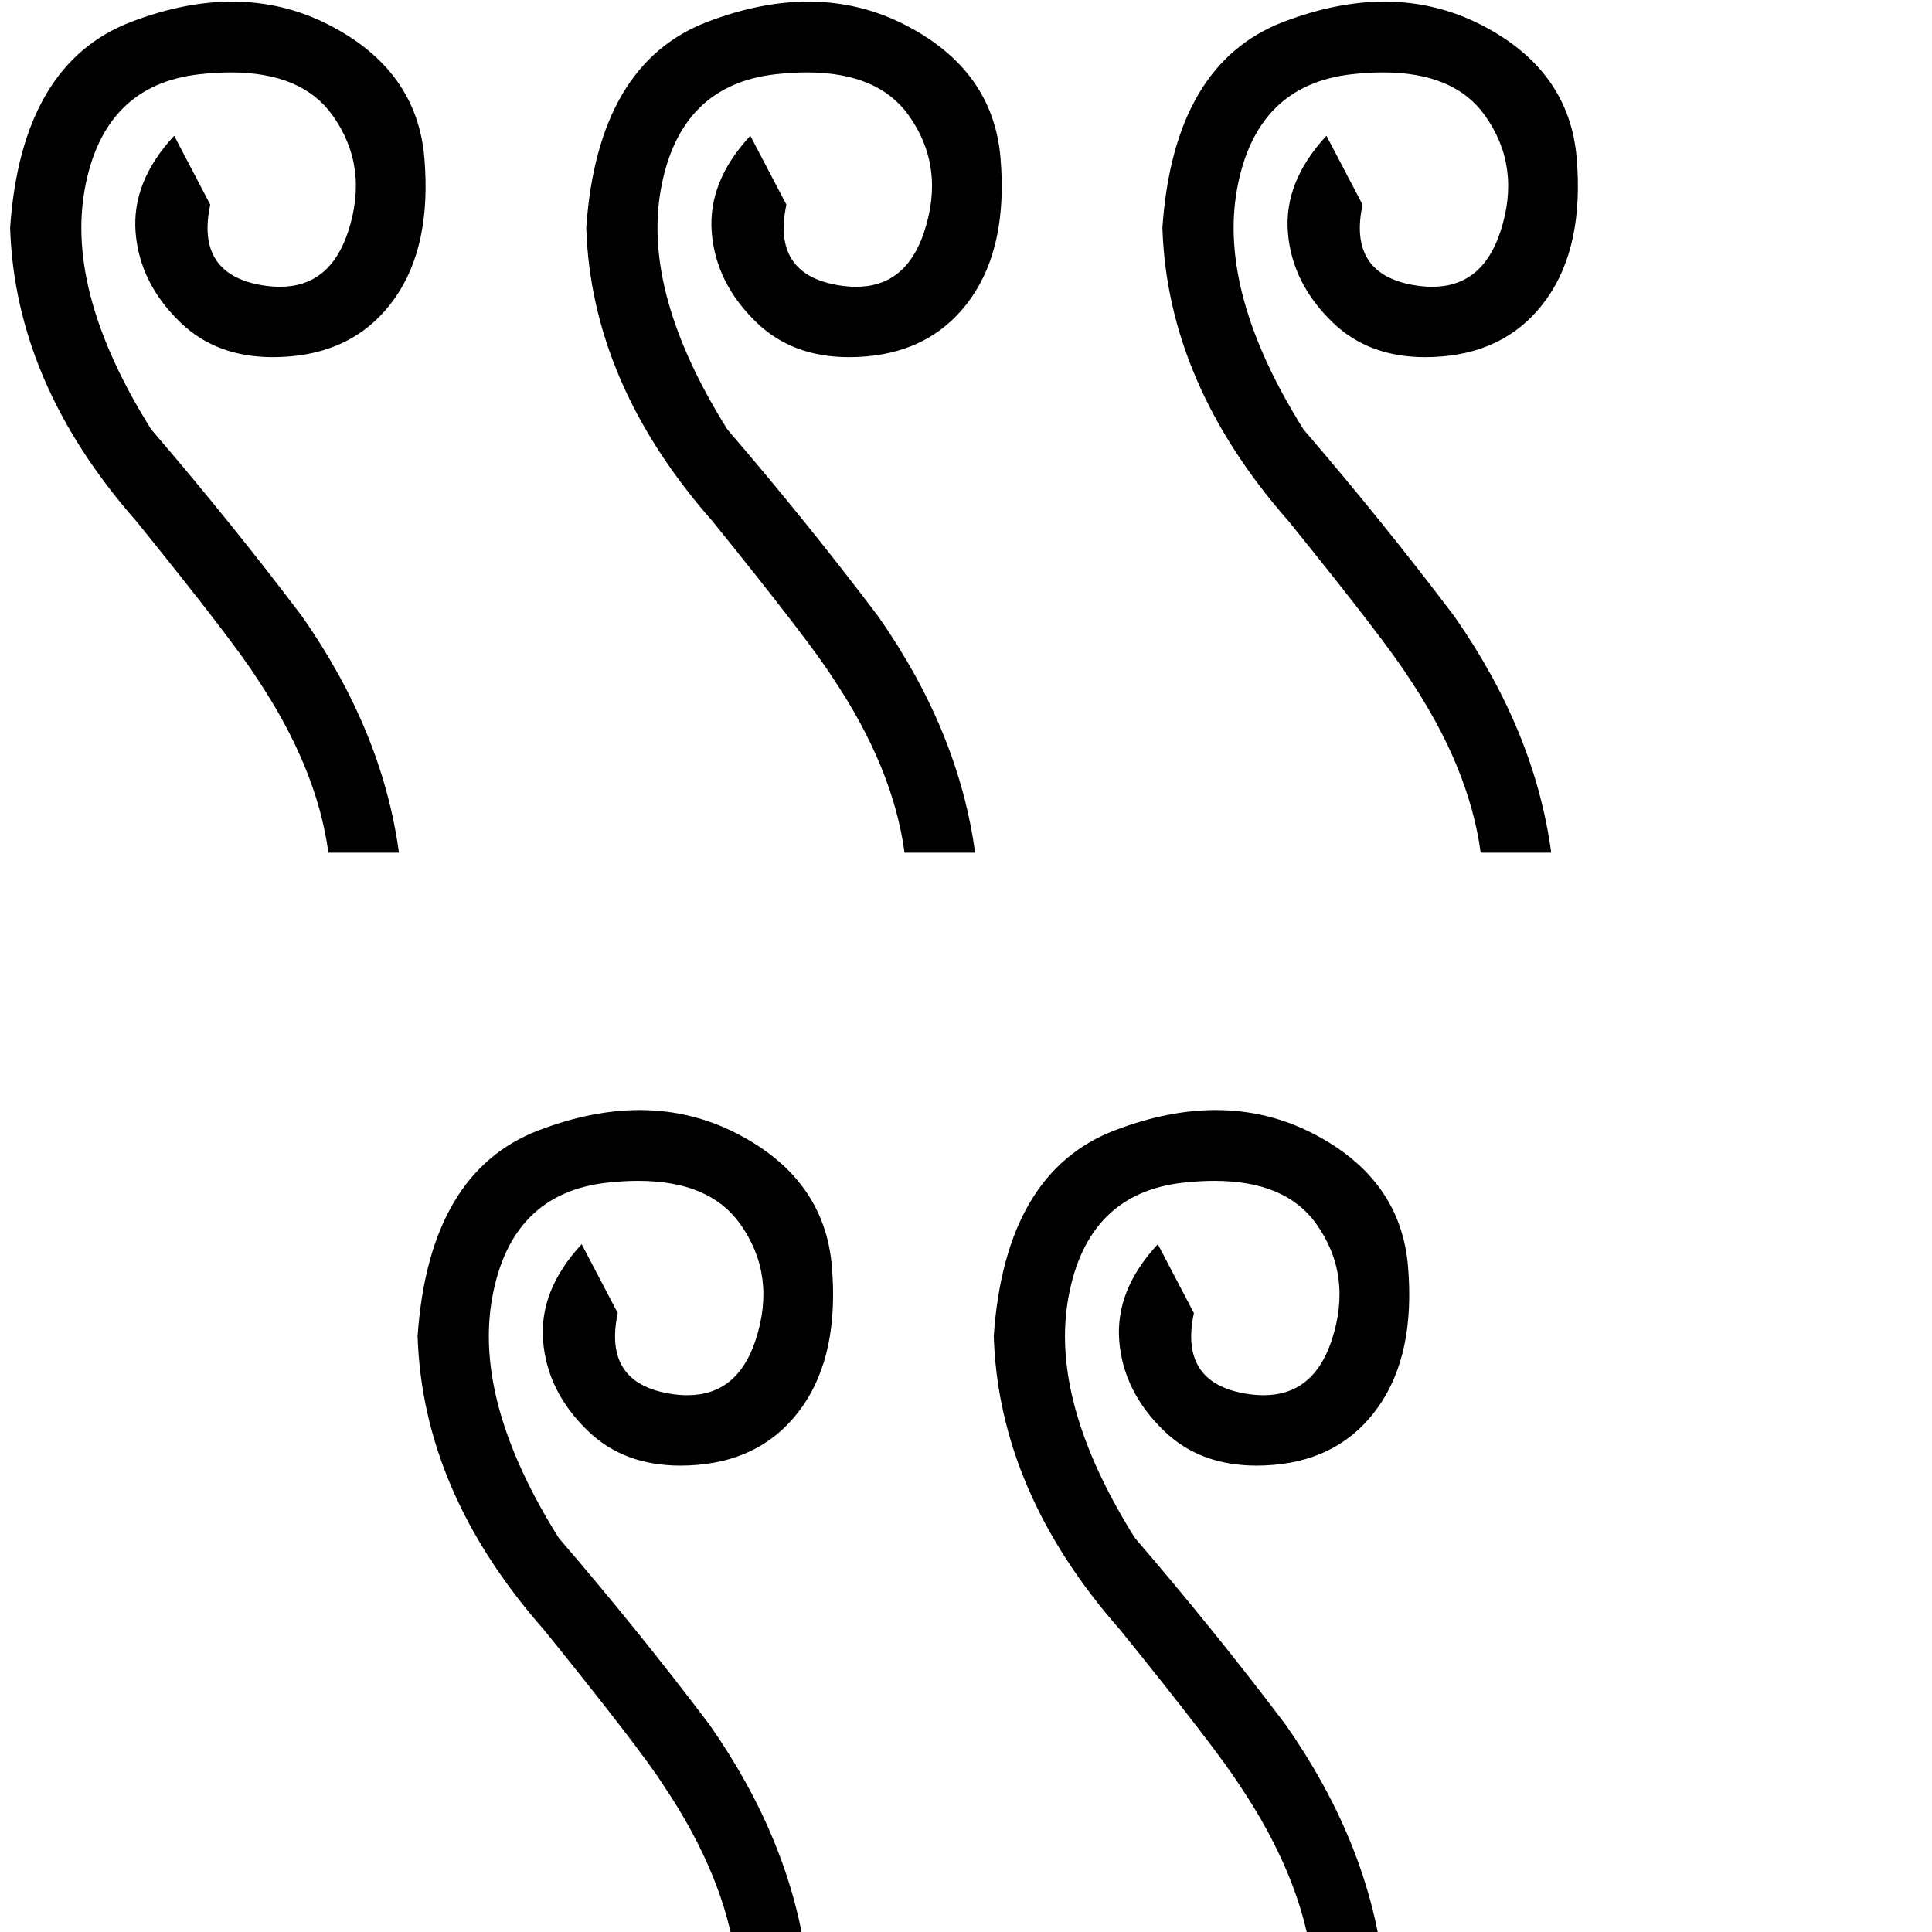
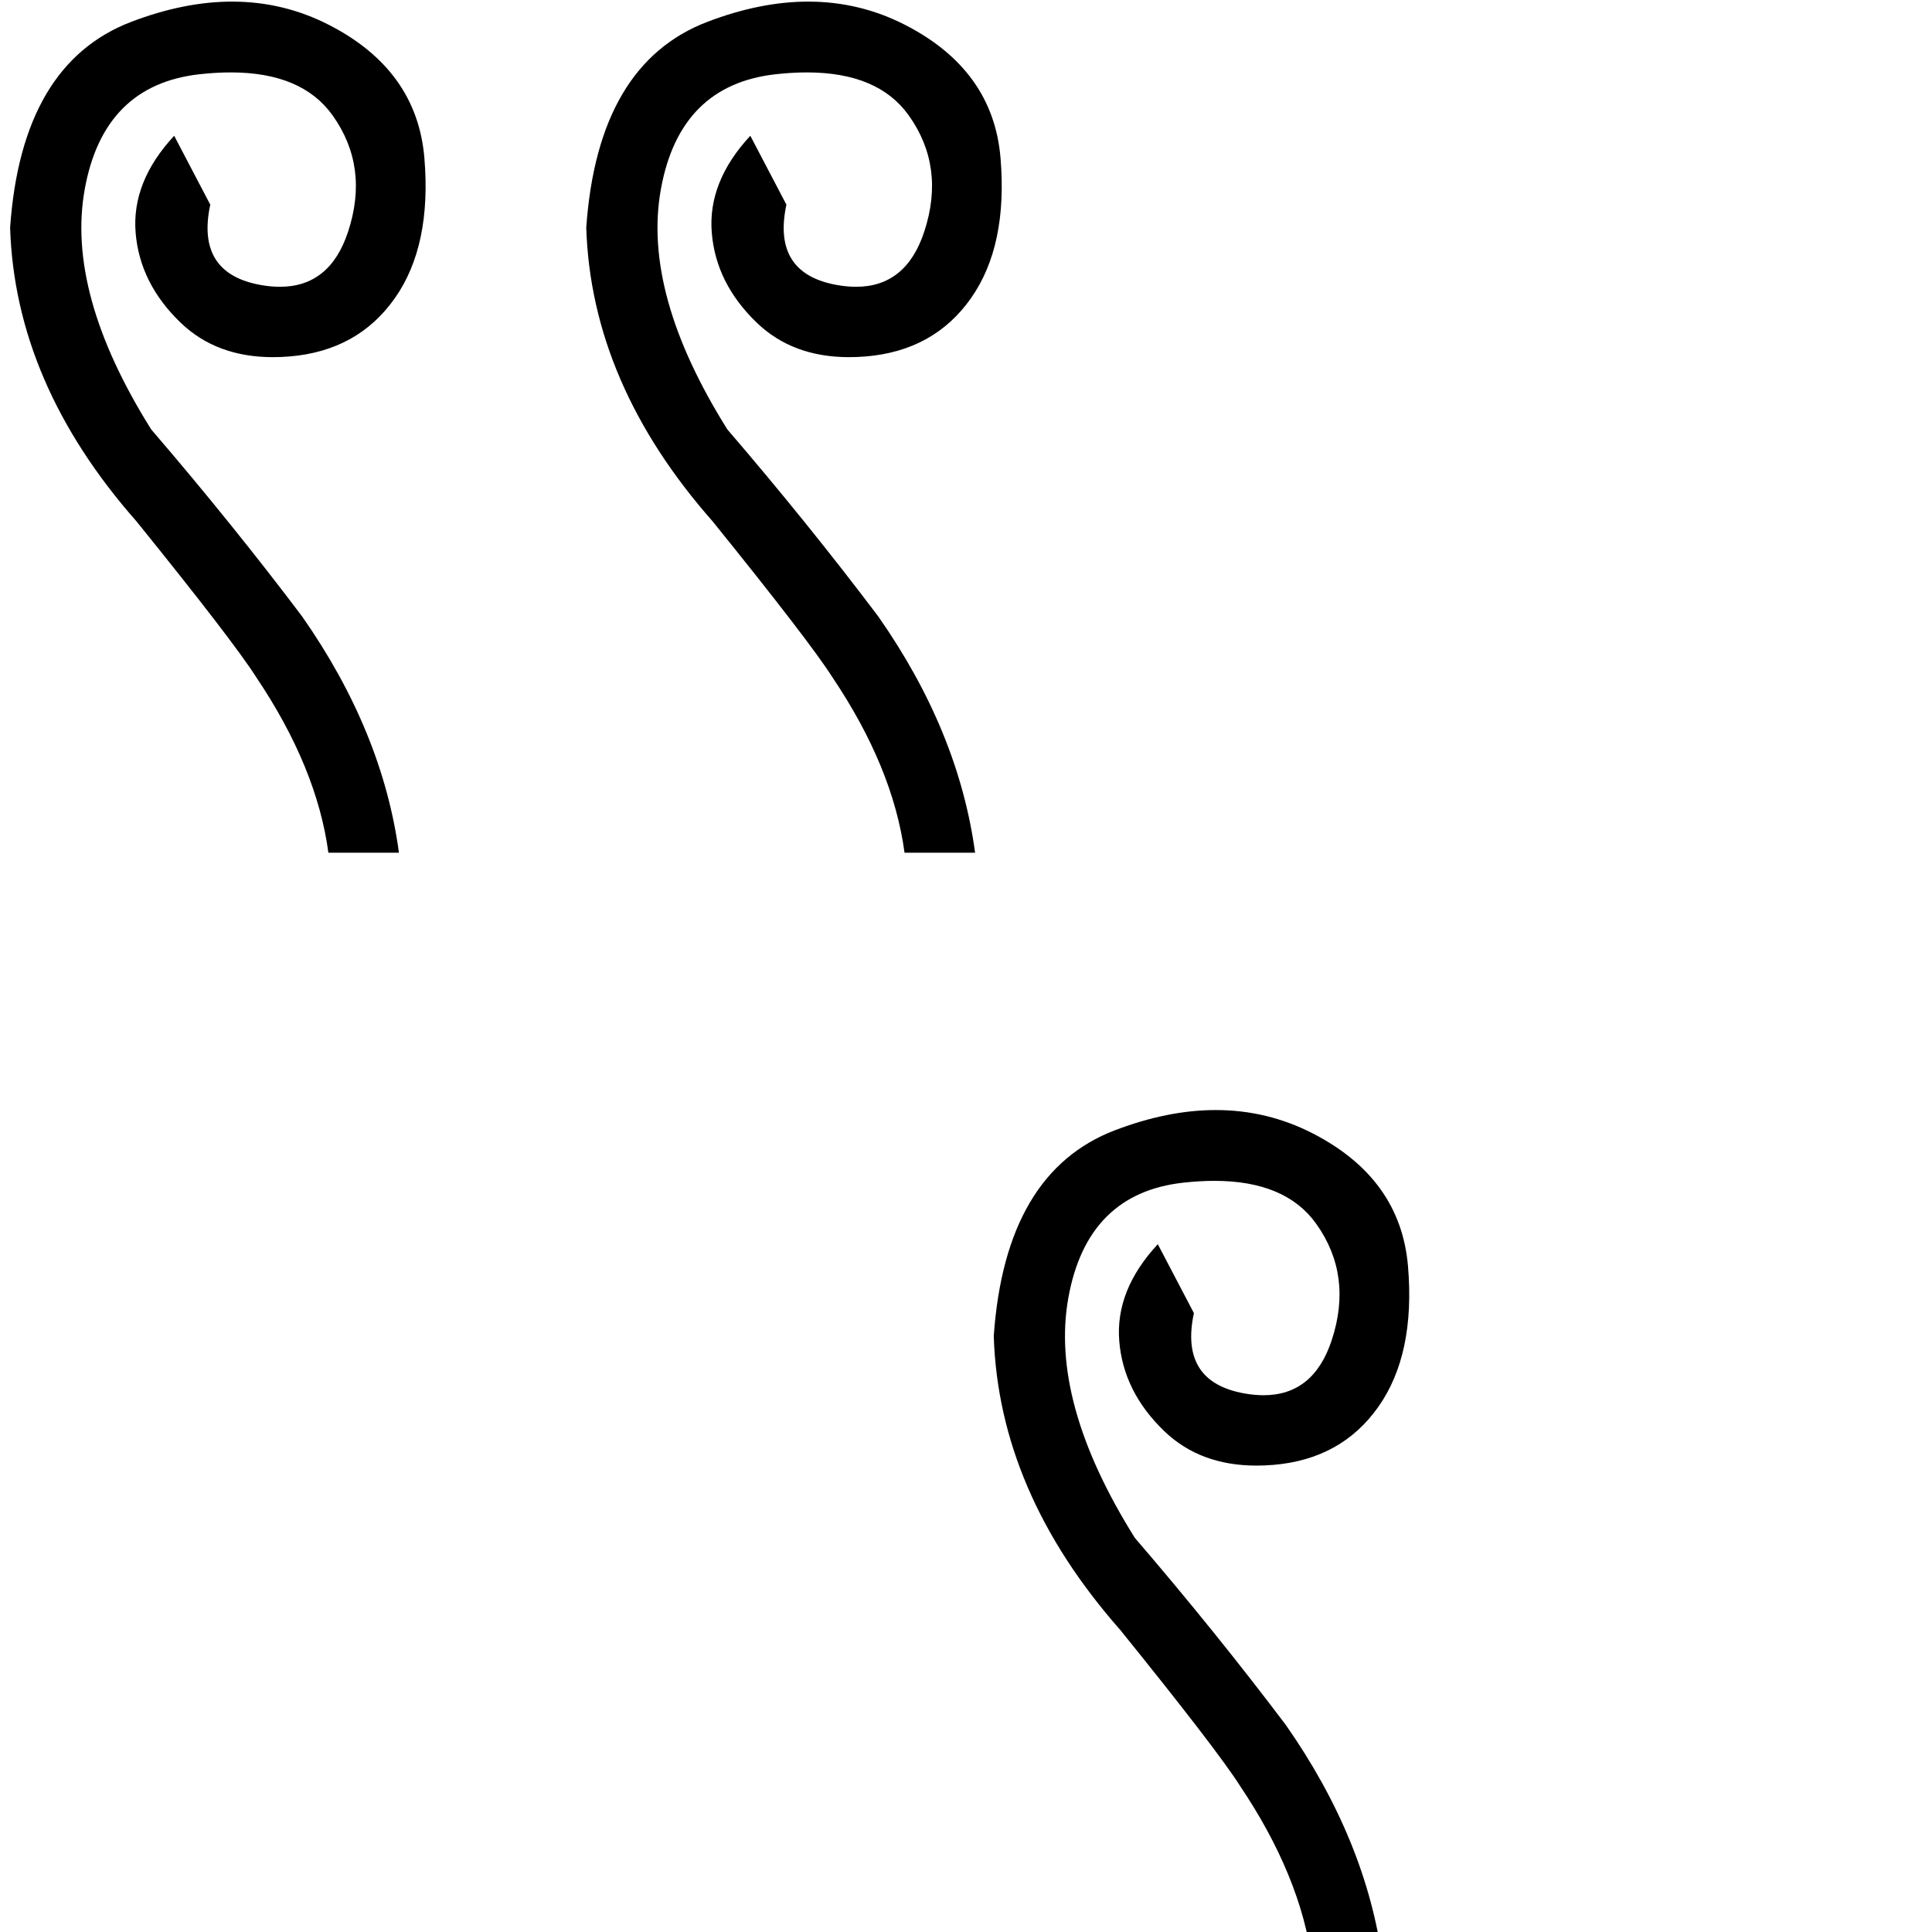
<svg xmlns="http://www.w3.org/2000/svg" xmlns:ns1="http://www.inkscape.org/namespaces/inkscape" xmlns:ns2="http://sodipodi.sourceforge.net/DTD/sodipodi-0.dtd" id="svg2" version="1.1" ns1:version="1.4 (86a8ad7, 2024-10-11)" width="1800" height="1800" ns2:docname="US9No500VARB.svg">
  <defs id="defs16" />
  <ns2:namedview pagecolor="#ffffff" bordercolor="#666666" borderopacity="1" objecttolerance="10" gridtolerance="10" guidetolerance="10" ns1:pageopacity="0" ns1:pageshadow="2" ns1:window-width="2560" ns1:window-height="1009" id="namedview14" showgrid="false" ns1:zoom="0.04044339" ns1:cx="2373.6883" ns1:cy="531.60727" ns1:window-x="-8" ns1:window-y="-8" ns1:window-maximized="1" ns1:current-layer="svg2" ns1:showpageshadow="2" ns1:pagecheckerboard="0" ns1:deskcolor="#d1d1d1" />
  <g id="g1">
    <path d="m 216.304,1.495 c -29.665,0 -60.922,6.252 -93.772,18.754 C 54.257,46.234 16.553,110.179 9.419,212.082 12.477,308.89 51.709,400.094 127.118,485.693 c 60.123,74.39 97.318,122.793 111.584,145.212 37.704,56.047 60.123,110.566 67.256,163.555 l 65.728,0 C 361.496,719.052 331.434,645.681 281.501,574.349 237.683,516.264 190.807,458.179 140.875,400.094 87.885,315.514 67.25,240.87 78.969,176.161 90.687,111.452 126.354,75.786 185.967,69.163 c 10.197,-1.131 19.857,-1.7 28.981,-1.7 44.215,0 75.825,13.304 94.832,39.913 22.928,32.099 27.769,68.275 14.521,108.527 -11.253,34.193 -32.433,51.289 -63.54,51.289 -5.513,0 -11.337,-0.524 -17.473,-1.61 -40.761,-7.135 -56.556,-32.099 -47.385,-74.899 L 162.275,126.483 c -26.495,28.533 -38.469,58.594 -35.921,90.184 2.548,31.59 16.559,59.614 42.035,84.071 22.233,21.344 50.87,32.016 85.91,32.016 5.11,0 10.356,-0.225 15.738,-0.674 42.29,-3.564 74.899,-21.655 97.827,-54.263 22.928,-32.609 32.1,-76.173 27.514,-130.692 C 390.793,92.608 361.241,51.337 306.723,23.314 278.435,8.773 248.295,1.503 216.304,1.503 z" style="fill:#000000;stroke:none" id="path4" ns1:connector-curvature="0" />
    <path d="m 753.086,1.495 c -29.665,0 -60.922,6.252 -93.772,18.754 -68.275,25.985 -105.98,89.93 -113.113,191.833 3.057,96.808 42.29,188.012 117.698,273.61 60.123,74.39 97.318,122.793 111.584,145.212 37.704,56.047 60.123,110.566 67.256,163.555 l 65.728,0 C 898.278,719.052 868.216,645.681 818.283,574.349 774.465,516.264 727.589,458.179 677.657,400.094 624.667,315.514 604.031,240.87 615.75,176.161 627.469,111.452 663.135,75.786 722.749,69.163 c 10.197,-1.131 19.857,-1.7 28.981,-1.7 44.215,0 75.825,13.304 94.832,39.913 22.928,32.099 27.769,68.275 14.521,108.527 -11.253,34.193 -32.433,51.289 -63.54,51.289 -5.512,0 -11.337,-0.524 -17.473,-1.61 -40.761,-7.135 -56.556,-32.099 -47.385,-74.899 l -33.628,-64.199 c -26.495,28.533 -38.469,58.594 -35.921,90.184 2.548,31.59 16.559,59.614 42.035,84.071 22.233,21.344 50.87,32.016 85.91,32.016 5.11,0 10.356,-0.225 15.739,-0.674 42.29,-3.564 74.899,-21.655 97.827,-54.263 22.928,-32.609 32.1,-76.173 27.514,-130.692 C 927.574,92.609 898.023,51.337 843.505,23.314 815.217,8.774 785.077,1.504 753.086,1.504 z" style="fill:#000000;stroke:none" id="path6" ns1:connector-curvature="0" />
-     <path d="m 1289.868,1.495 c -29.665,0 -60.922,6.252 -93.772,18.754 -68.275,25.985 -105.98,89.93 -113.113,191.833 3.057,96.808 42.29,188.012 117.698,273.61 60.123,74.39 97.318,122.793 111.584,145.212 37.704,56.047 60.123,110.566 67.256,163.555 l 65.728,0 c -10.19,-75.408 -40.252,-148.779 -90.184,-220.112 -43.819,-58.085 -90.694,-116.17 -140.627,-174.255 -52.99,-84.58 -73.625,-159.224 -61.906,-223.933 11.719,-64.708 47.385,-100.375 106.999,-106.998 10.197,-1.131 19.857,-1.7 28.981,-1.7 44.215,0 75.825,13.304 94.832,39.913 22.928,32.099 27.769,68.275 14.521,108.527 -11.253,34.193 -32.433,51.289 -63.54,51.289 -5.513,0 -11.337,-0.524 -17.473,-1.61 -40.761,-7.135 -56.556,-32.099 -47.385,-74.899 l -33.628,-64.199 c -26.495,28.533 -38.469,58.594 -35.921,90.184 2.548,31.59 16.559,59.614 42.035,84.071 22.233,21.344 50.87,32.016 85.91,32.016 5.11,0 10.356,-0.225 15.738,-0.674 42.29,-3.564 74.899,-21.654 97.827,-54.263 22.928,-32.609 32.099,-76.173 27.514,-130.691 C 1464.357,92.609 1434.805,51.337 1380.286,23.314 1351.999,8.774 1321.859,1.504 1289.868,1.504 z" style="fill:#000000;stroke:none" id="path8" ns1:connector-curvature="0" />
-     <path d="m 595.961,1034.206 c -29.665,0 -60.922,6.252 -93.771,18.754 -68.275,25.985 -105.98,89.93 -113.113,191.833 3.057,96.808 42.29,188.012 117.698,273.611 60.123,74.39 97.318,122.793 111.584,145.212 37.704,56.047 60.123,110.566 67.256,163.555 l 65.728,0 c -10.19,-75.409 -40.252,-148.779 -90.185,-220.112 -43.818,-58.085 -90.694,-116.17 -140.627,-174.255 -52.99,-84.58 -73.625,-159.224 -61.906,-223.933 11.719,-64.708 47.385,-100.374 106.999,-106.998 10.197,-1.131 19.857,-1.7 28.981,-1.7 44.215,0 75.825,13.304 94.831,39.913 22.928,32.099 27.769,68.275 14.521,108.527 -11.253,34.193 -32.433,51.289 -63.54,51.289 -5.512,0 -11.337,-0.524 -17.473,-1.61 -40.761,-7.135 -56.556,-32.099 -47.385,-74.899 l -33.628,-64.199 c -26.495,28.533 -38.468,58.594 -35.921,90.184 2.547,31.59 16.559,59.614 42.035,84.071 22.233,21.344 50.87,32.016 85.91,32.016 5.11,0 10.356,-0.225 15.738,-0.674 42.29,-3.564 74.899,-21.654 97.827,-54.263 22.928,-32.609 32.099,-76.173 27.514,-130.691 -4.586,-54.518 -34.138,-95.789 -88.656,-123.812 -28.288,-14.54 -58.427,-21.811 -90.419,-21.811 z" style="fill:#000000;stroke:none" id="path10" ns1:connector-curvature="0" />
    <path d="m 1132.743,1034.206 c -29.665,0 -60.922,6.252 -93.772,18.754 -68.275,25.985 -105.98,89.93 -113.113,191.833 3.057,96.808 42.29,188.012 117.698,273.611 60.123,74.39 97.318,122.793 111.584,145.212 37.704,56.047 60.123,110.566 67.256,163.555 l 65.728,0 c -10.19,-75.409 -40.252,-148.779 -90.185,-220.112 -43.819,-58.085 -90.694,-116.17 -140.627,-174.255 -52.99,-84.58 -73.625,-159.224 -61.906,-223.933 11.719,-64.708 47.385,-100.374 106.999,-106.998 10.197,-1.131 19.857,-1.7 28.981,-1.7 44.215,0 75.825,13.304 94.832,39.913 22.928,32.099 27.769,68.275 14.521,108.527 -11.253,34.193 -32.433,51.289 -63.54,51.289 -5.513,0 -11.337,-0.524 -17.473,-1.61 -40.761,-7.135 -56.556,-32.099 -47.385,-74.899 l -33.628,-64.199 c -26.495,28.533 -38.468,58.594 -35.921,90.184 2.547,31.59 16.559,59.614 42.035,84.071 22.234,21.344 50.87,32.016 85.91,32.016 5.11,0 10.356,-0.225 15.738,-0.674 42.29,-3.564 74.899,-21.655 97.827,-54.263 22.928,-32.609 32.099,-76.173 27.514,-130.692 -4.585,-54.517 -34.138,-95.788 -88.656,-123.812 -28.288,-14.54 -58.427,-21.811 -90.419,-21.811 z" style="fill:#000000;stroke:none" id="path12" ns1:connector-curvature="0" />
  </g>
</svg>